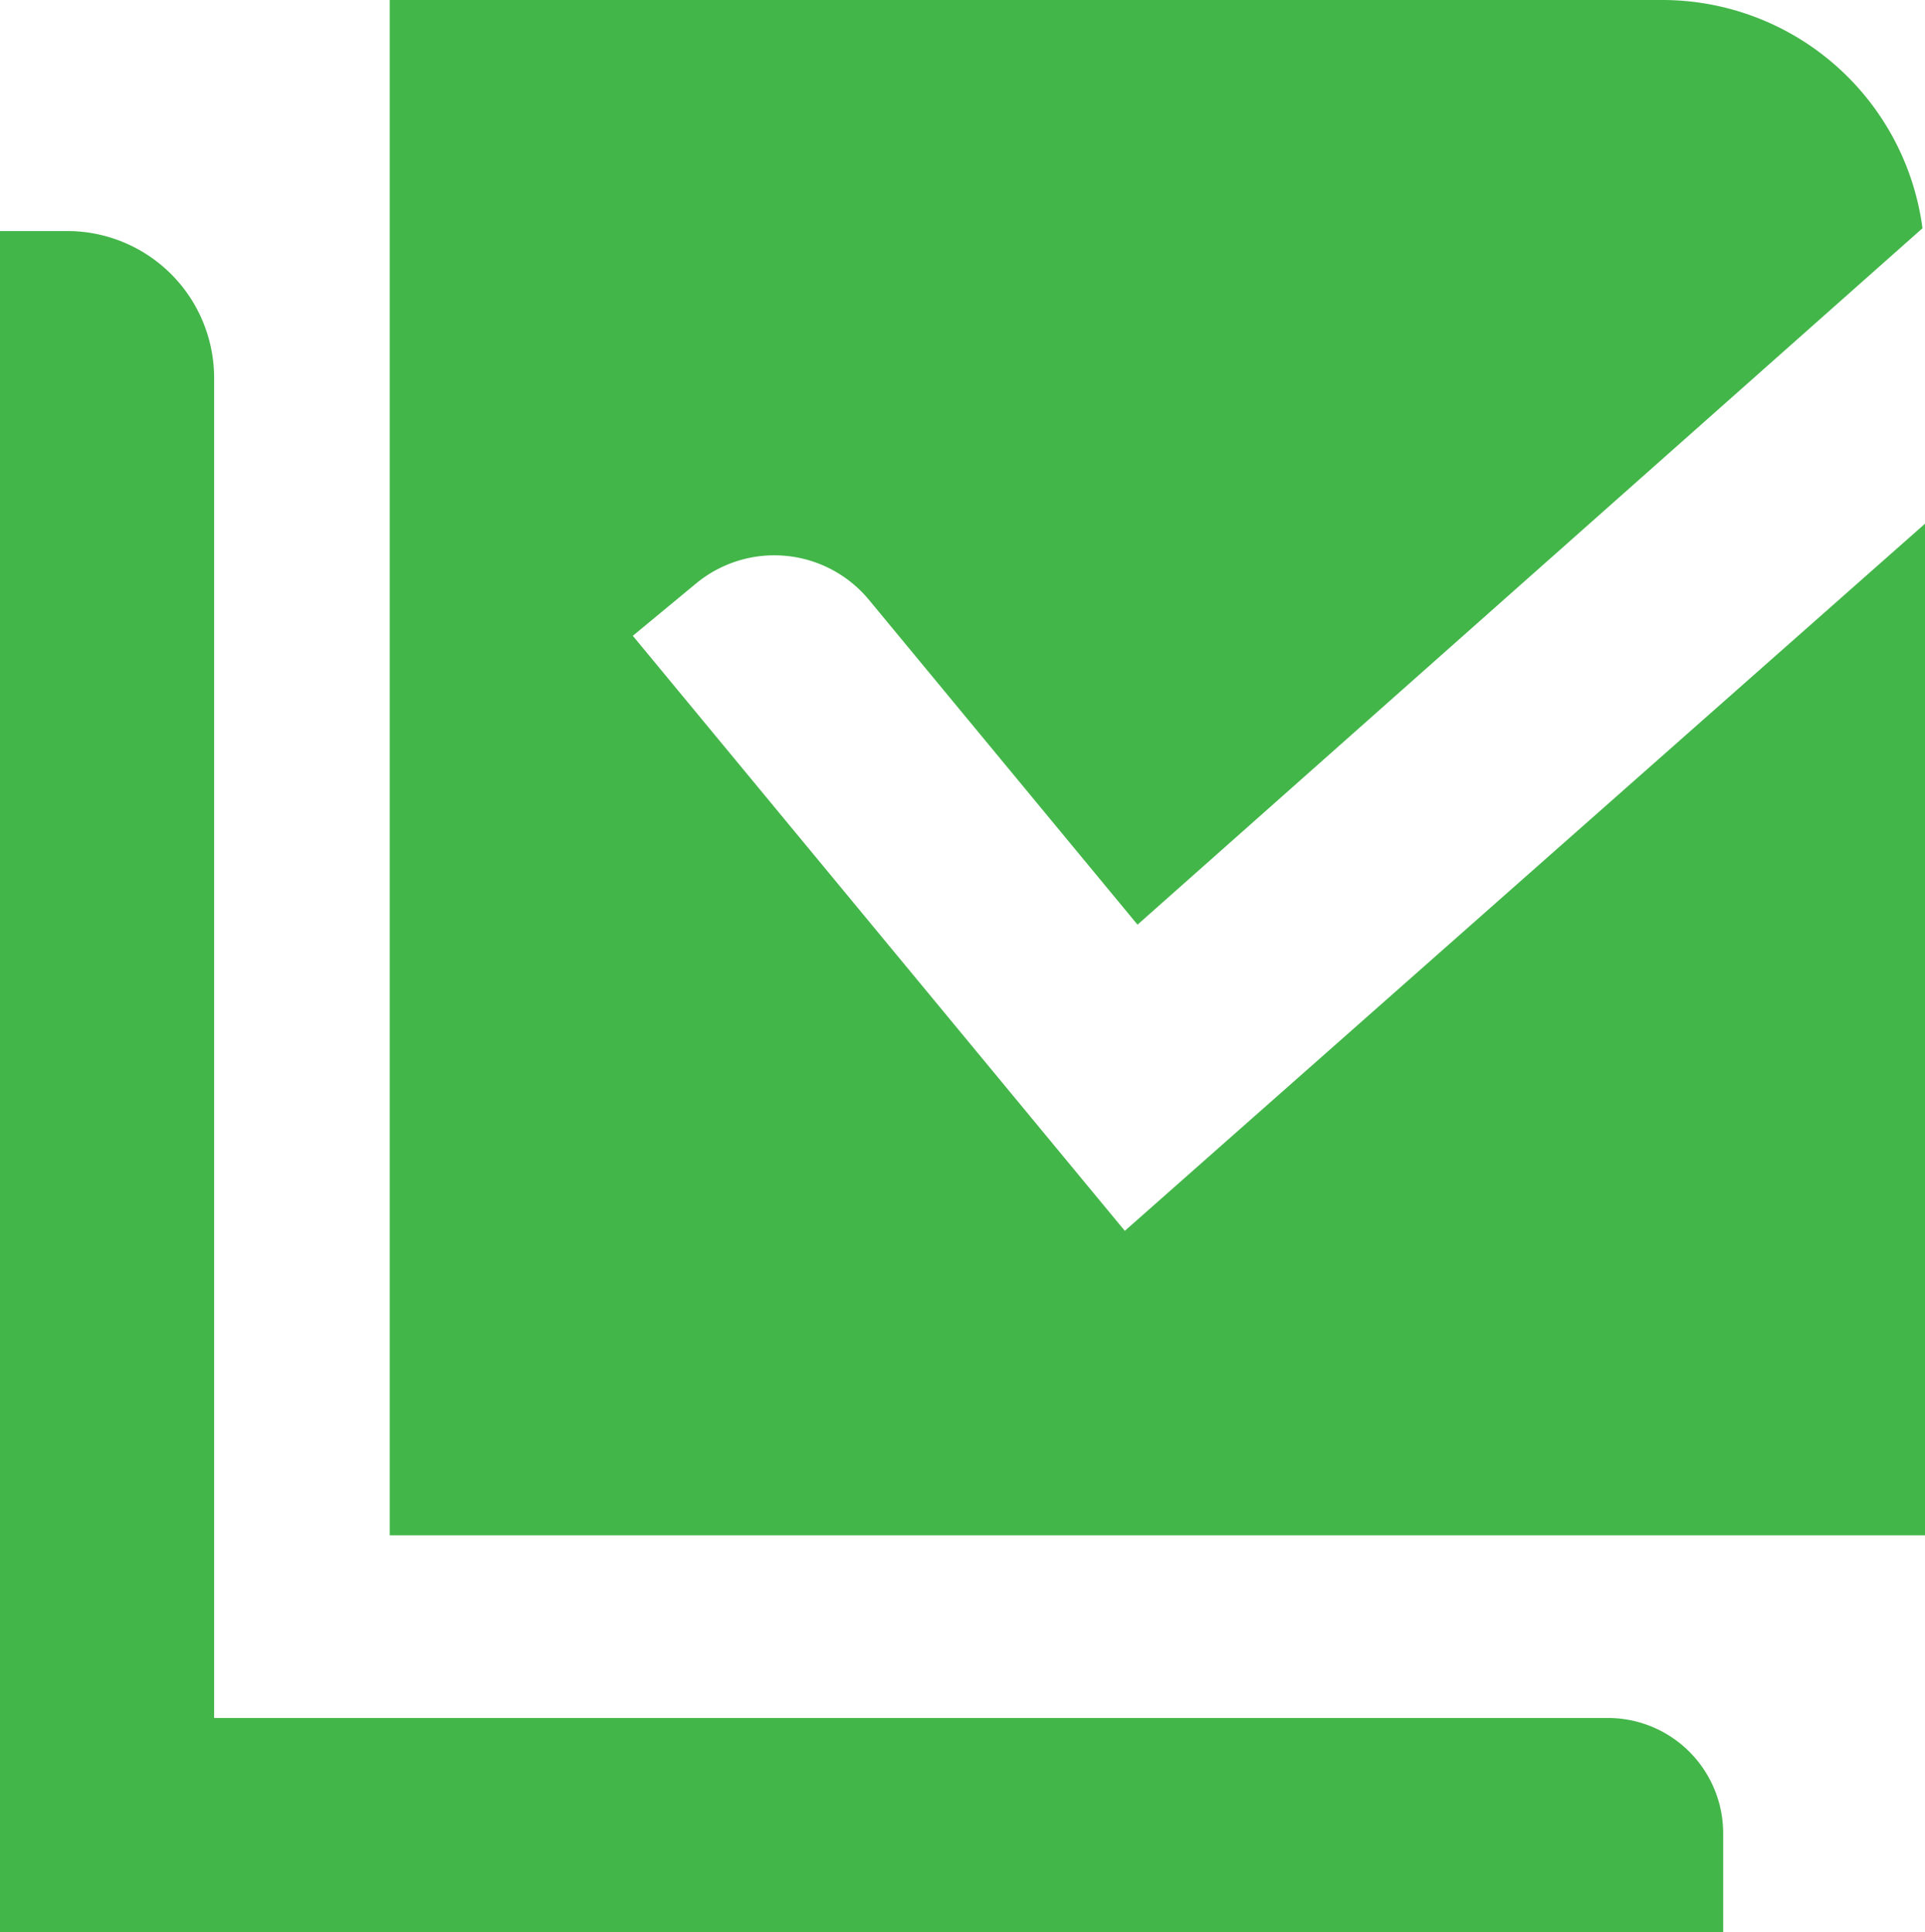
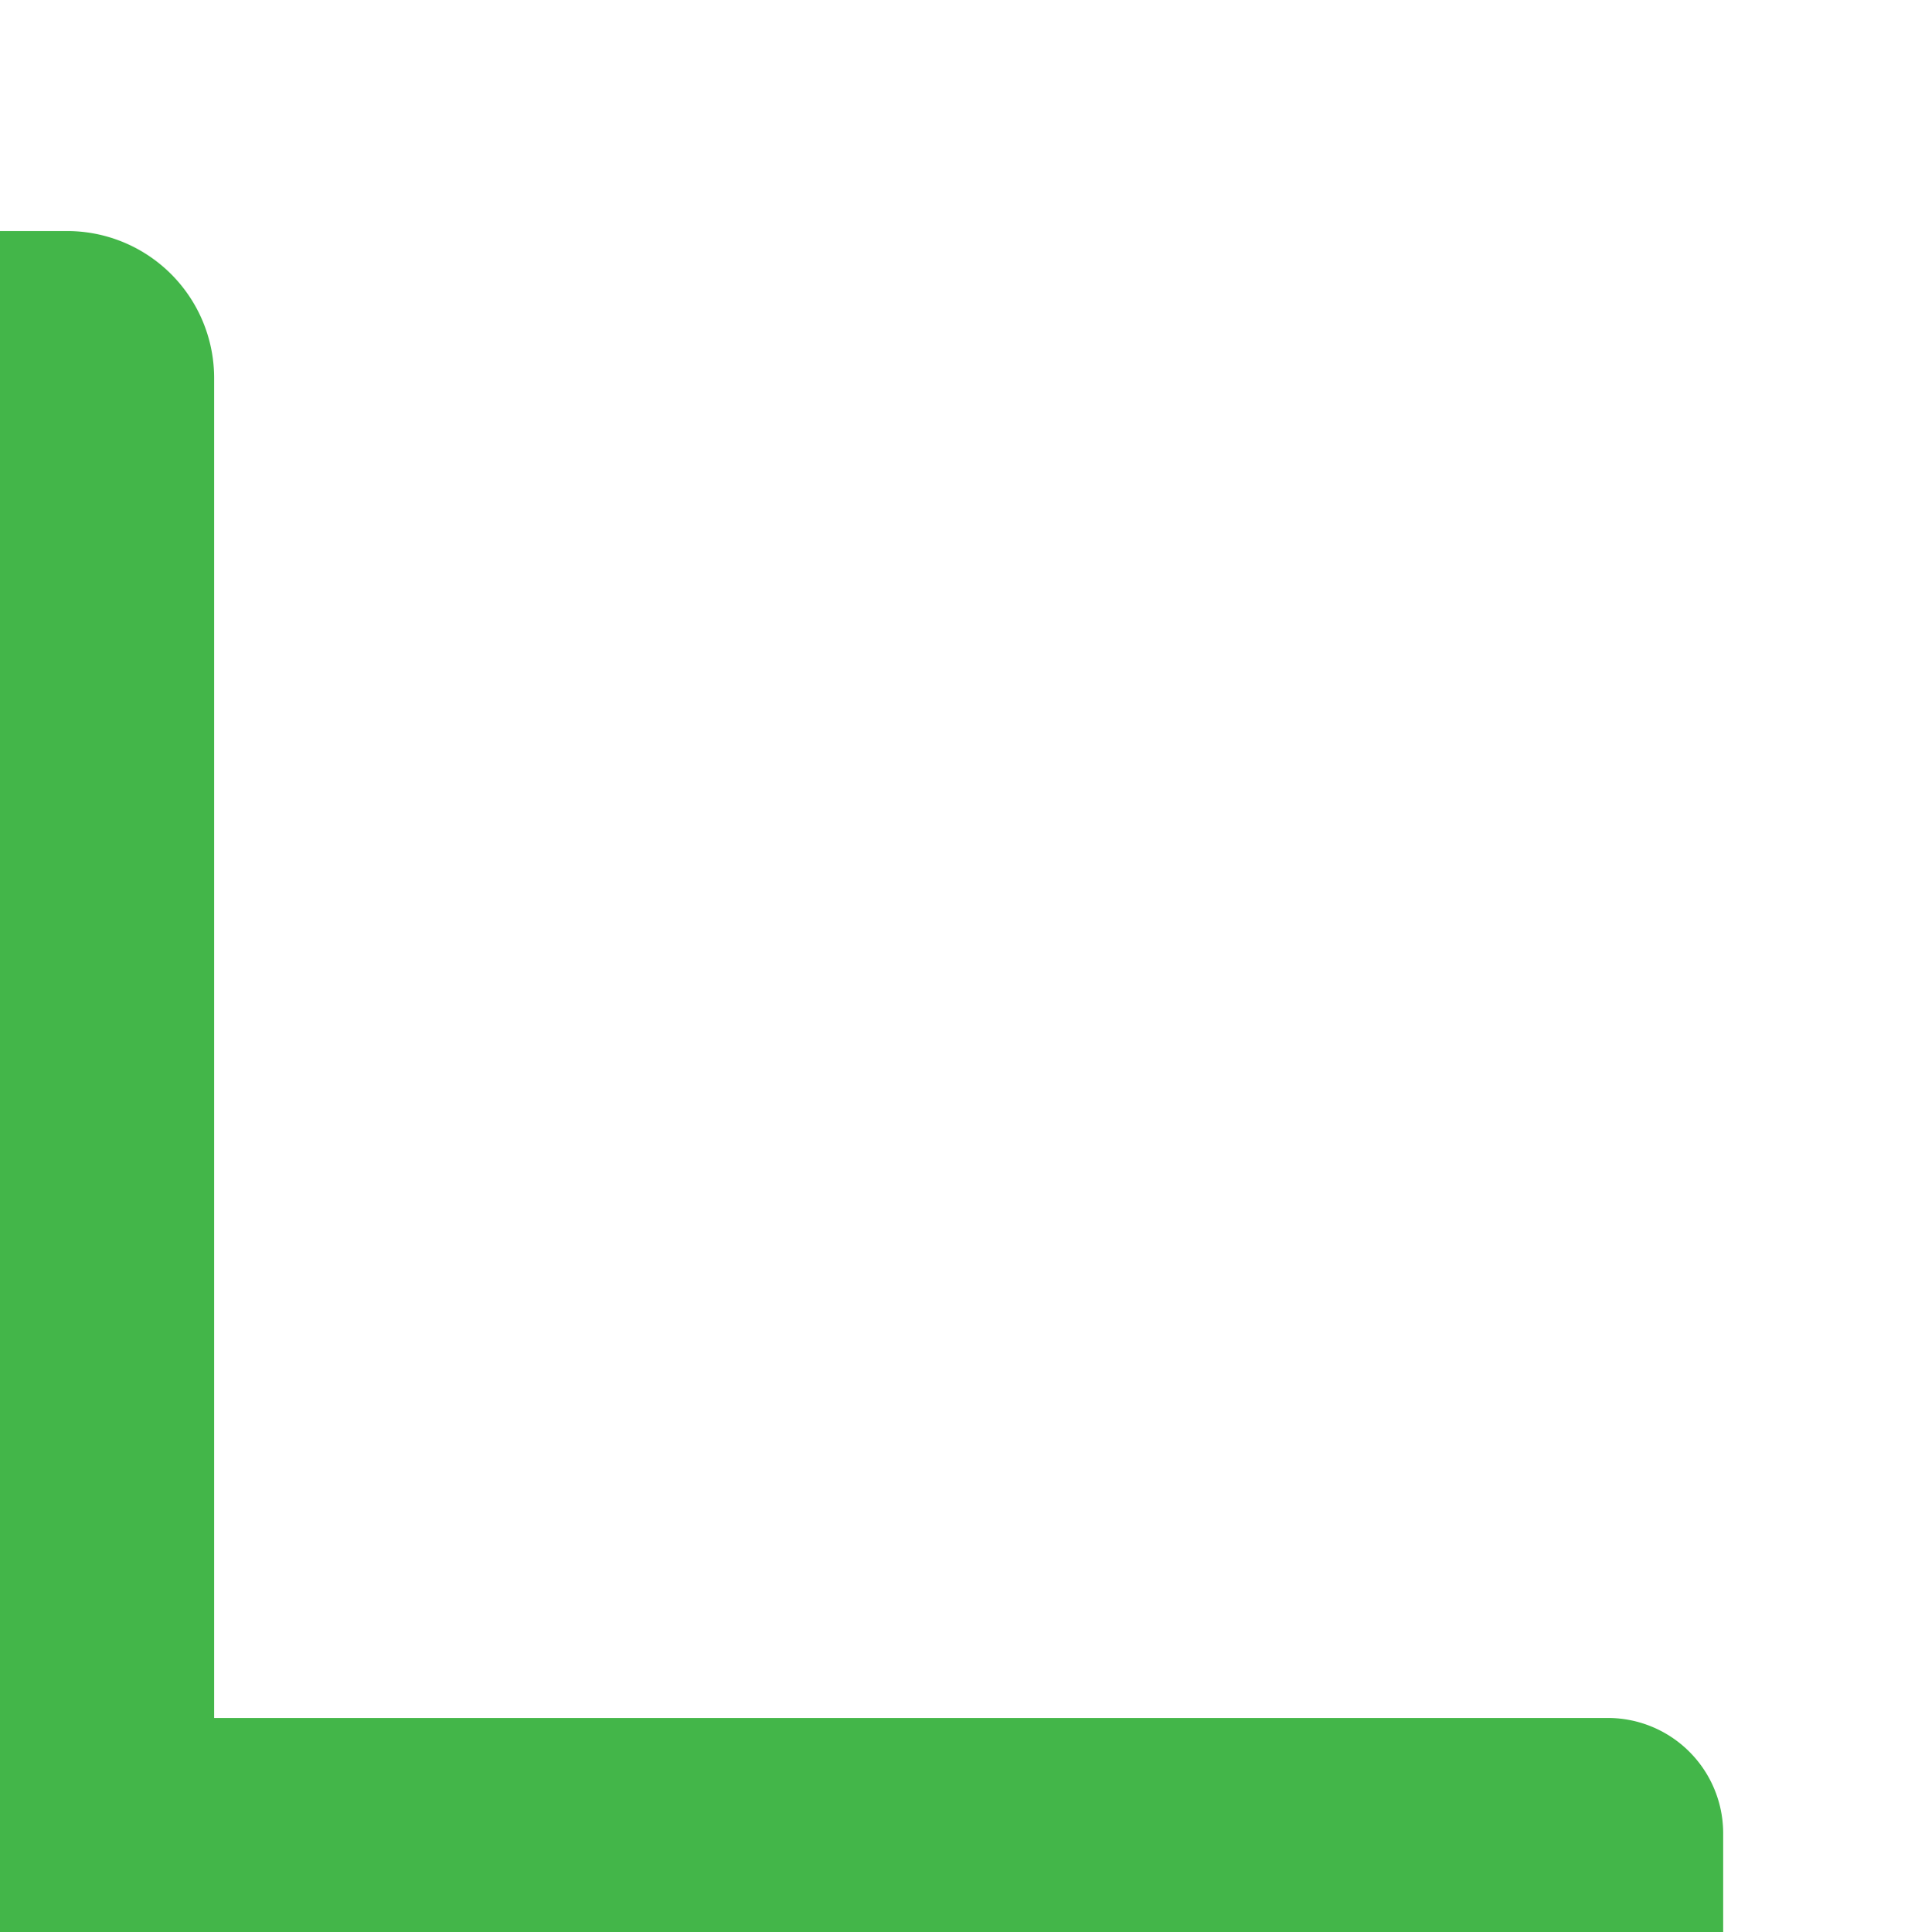
<svg xmlns="http://www.w3.org/2000/svg" height="314.664" viewBox="0 0 313.517 314.664" width="313.517">
  <g fill="#43b649">
    <path d="m867.026 394.566h-280.645v-277.038h10.942a23.934 23.934 0 0 1 23.934 23.934v218.227h226.984a18.785 18.785 0 0 1 18.785 18.789z" transform="translate(-586.381 -79.902)" />
-     <path d="m725.7 306.364-80.129-96.907 10.3-8.523a20.007 20.007 0 0 1 28.161 2.668l43.737 52.9 127.843-113.42a42.754 42.754 0 0 0 -42.367-37.173h-207.262v250.037h250.04v-164.746z" transform="translate(-542.506 -105.909)" />
  </g>
</svg>